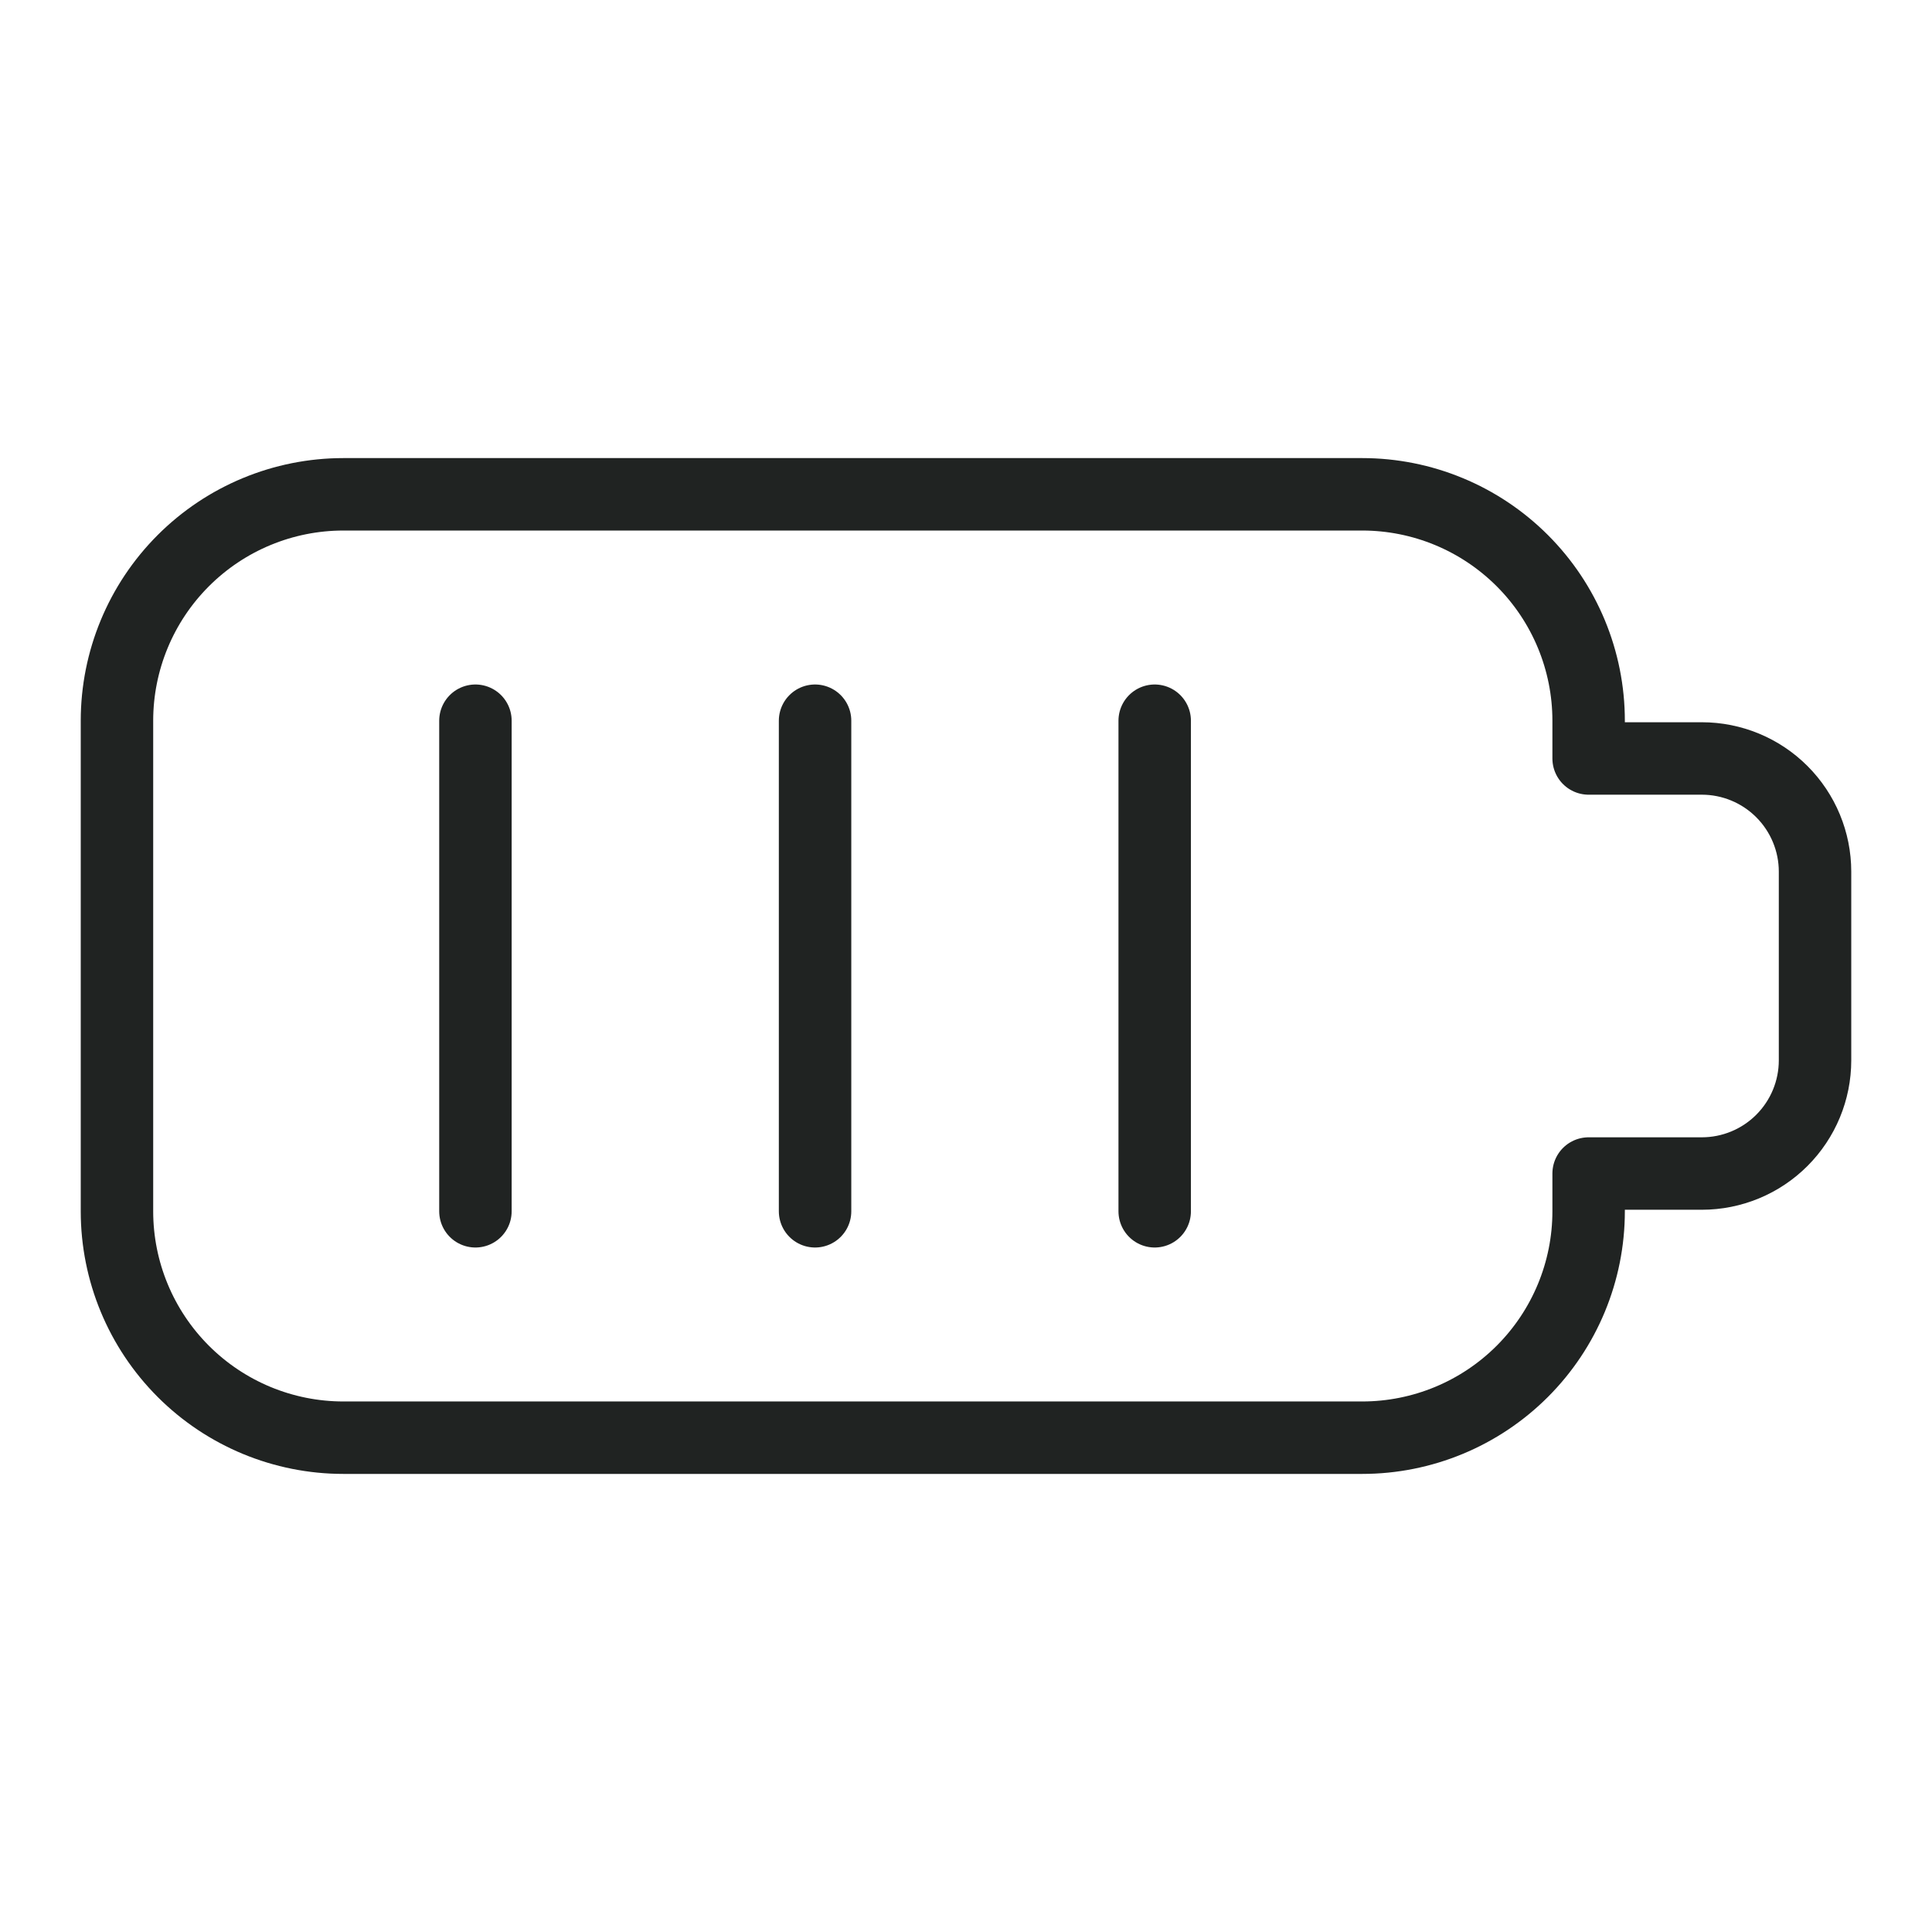
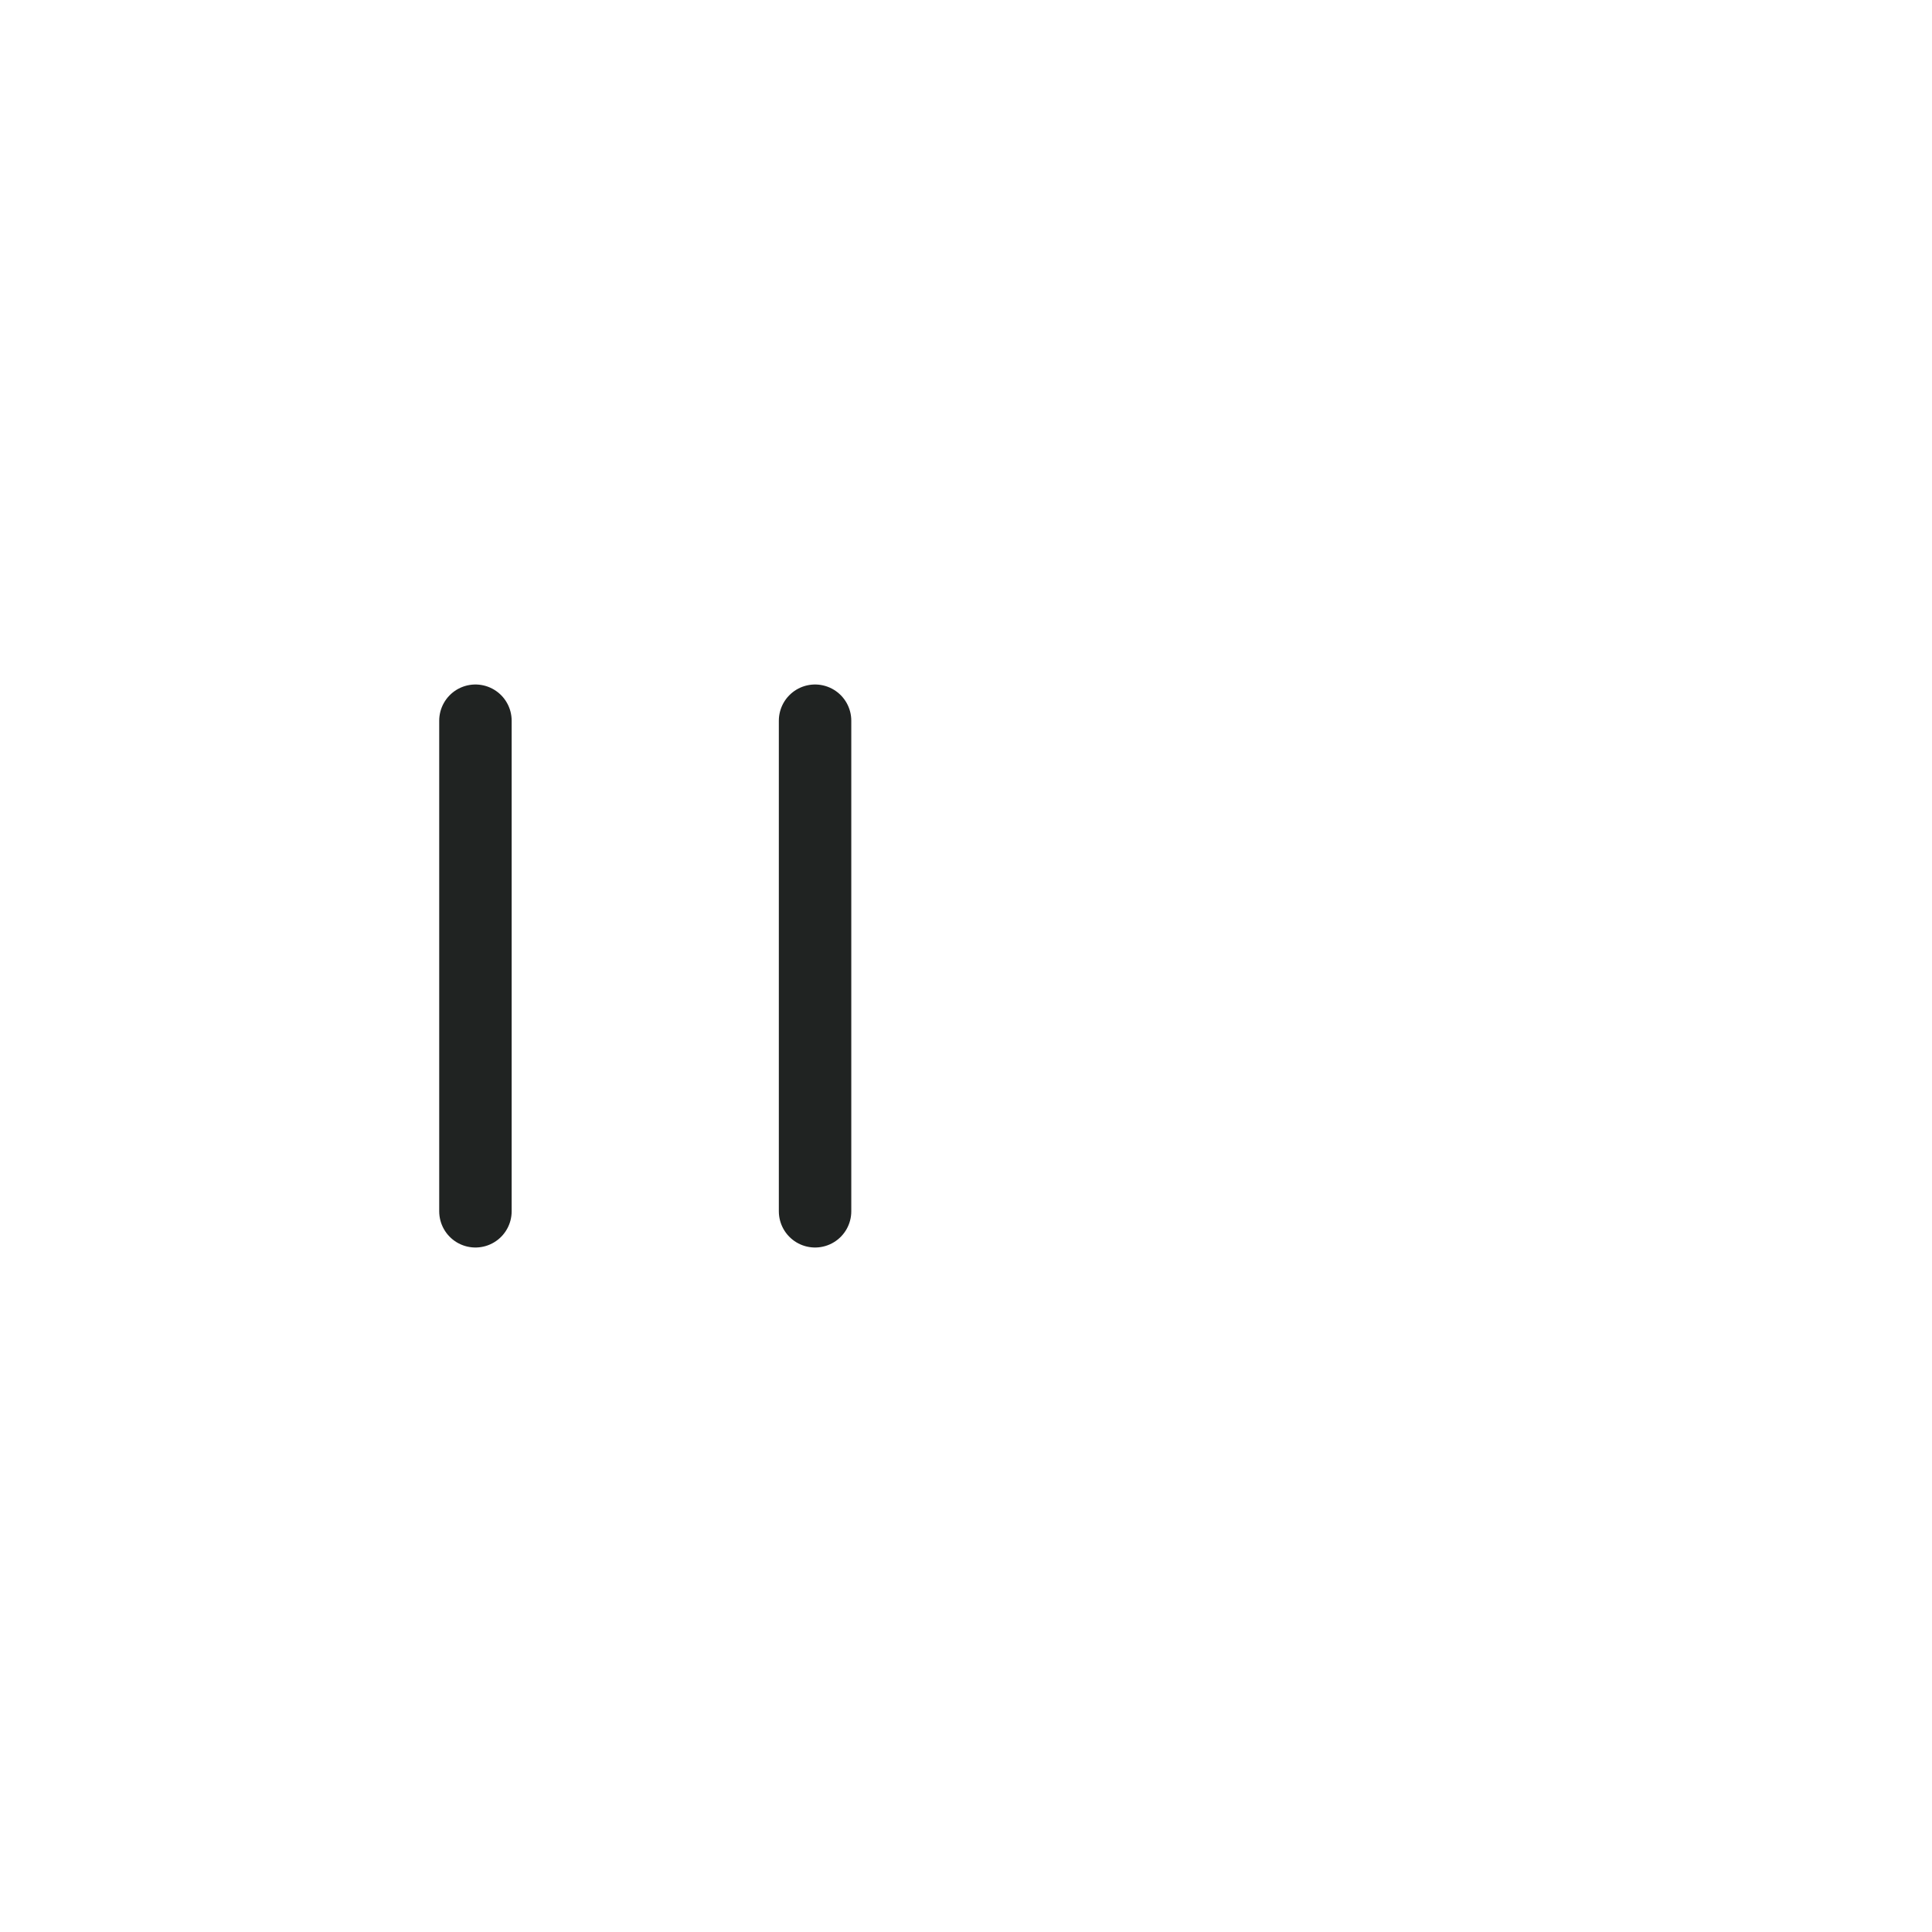
<svg xmlns="http://www.w3.org/2000/svg" fill="none" viewBox="0 0 48 48" height="48" width="48">
-   <path stroke-linejoin="round" stroke-linecap="round" stroke-width="1.8" stroke="#202322" d="M39.469 18.844V17.906C39.469 16.414 38.876 14.984 37.821 13.929C36.766 12.874 35.336 12.281 33.844 12.281H8.531C7.039 12.281 5.609 12.874 4.554 13.929C3.499 14.984 2.906 16.414 2.906 17.906V30.094C2.906 31.586 3.499 33.016 4.554 34.071C5.609 35.126 7.039 35.719 8.531 35.719H33.844C35.336 35.719 36.766 35.126 37.821 34.071C38.876 33.016 39.469 31.586 39.469 30.094V29.156H42.281C43.027 29.156 43.742 28.86 44.27 28.332C44.797 27.805 45.094 27.09 45.094 26.344V21.656C45.094 20.91 44.797 20.195 44.27 19.668C43.742 19.14 43.027 18.844 42.281 18.844H39.469Z" />
  <path stroke-linejoin="round" stroke-linecap="round" stroke-width="1.8" stroke="#202322" d="M11.812 17.906V30.094" />
  <path stroke-linejoin="round" stroke-linecap="round" stroke-width="1.8" stroke="#202322" d="M20.25 17.906V30.094" />
-   <path stroke-linejoin="round" stroke-linecap="round" stroke-width="1.8" stroke="#202322" d="M28.688 17.906V30.094" />
</svg>